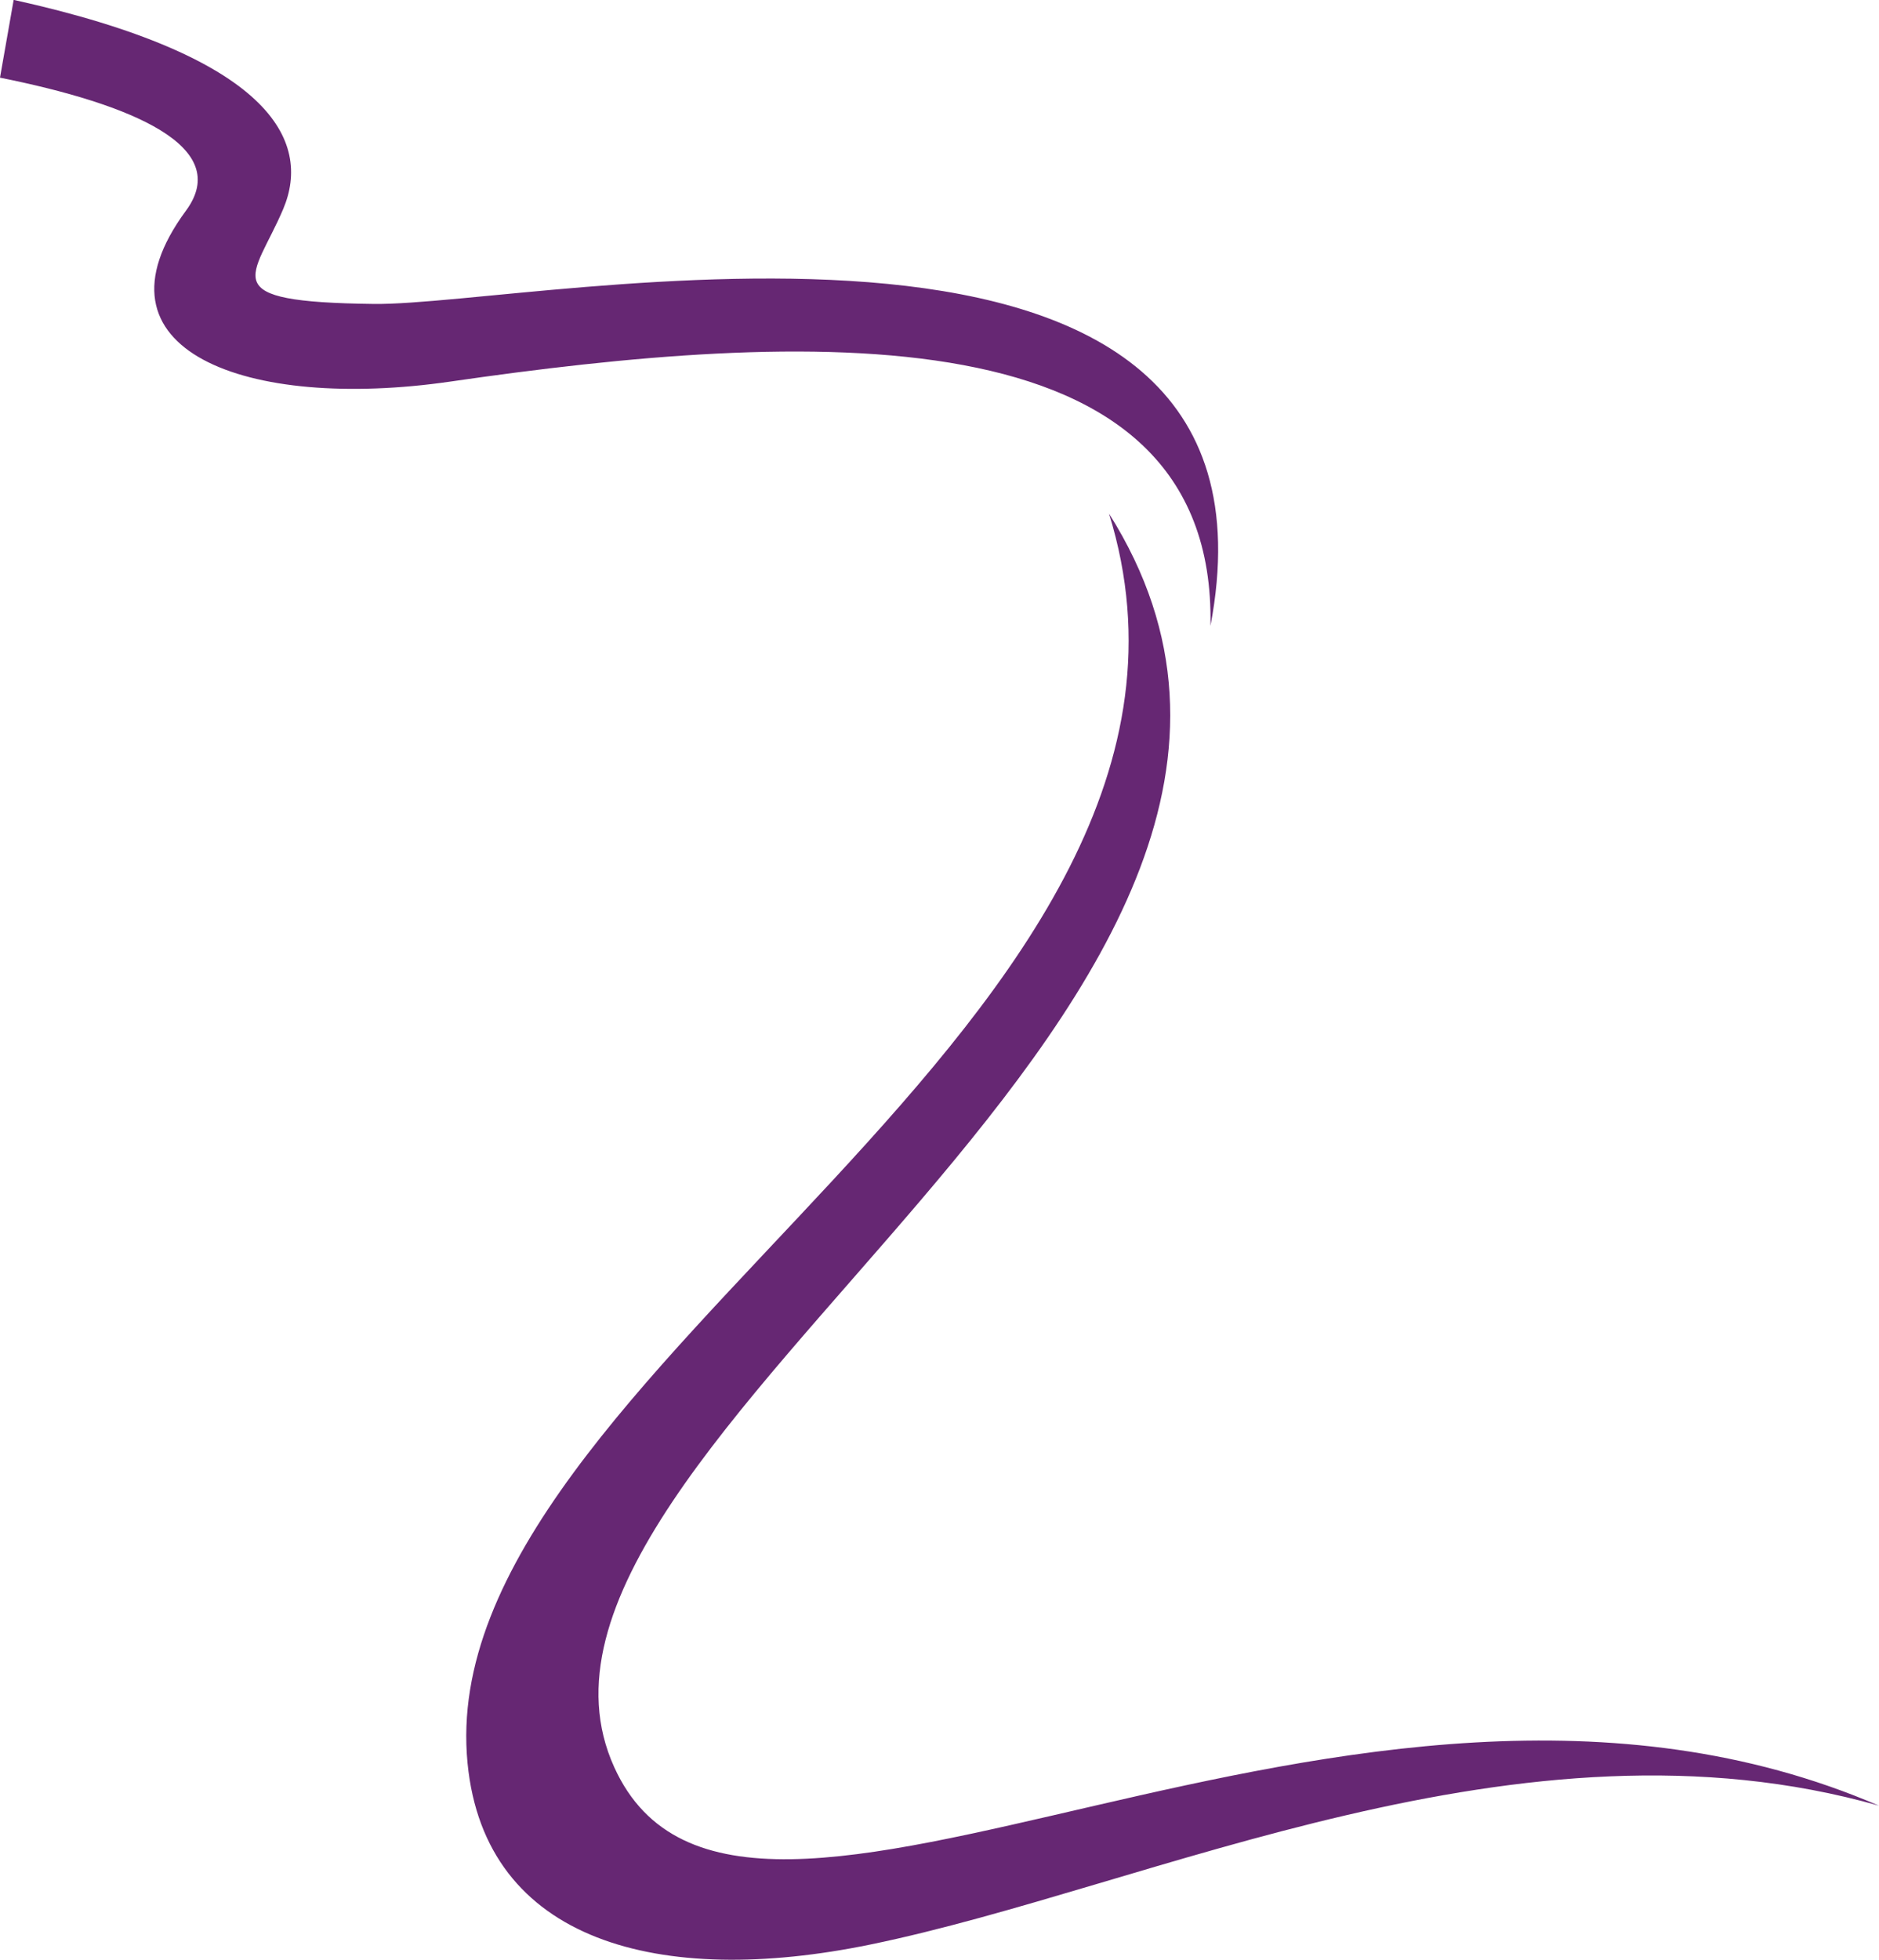
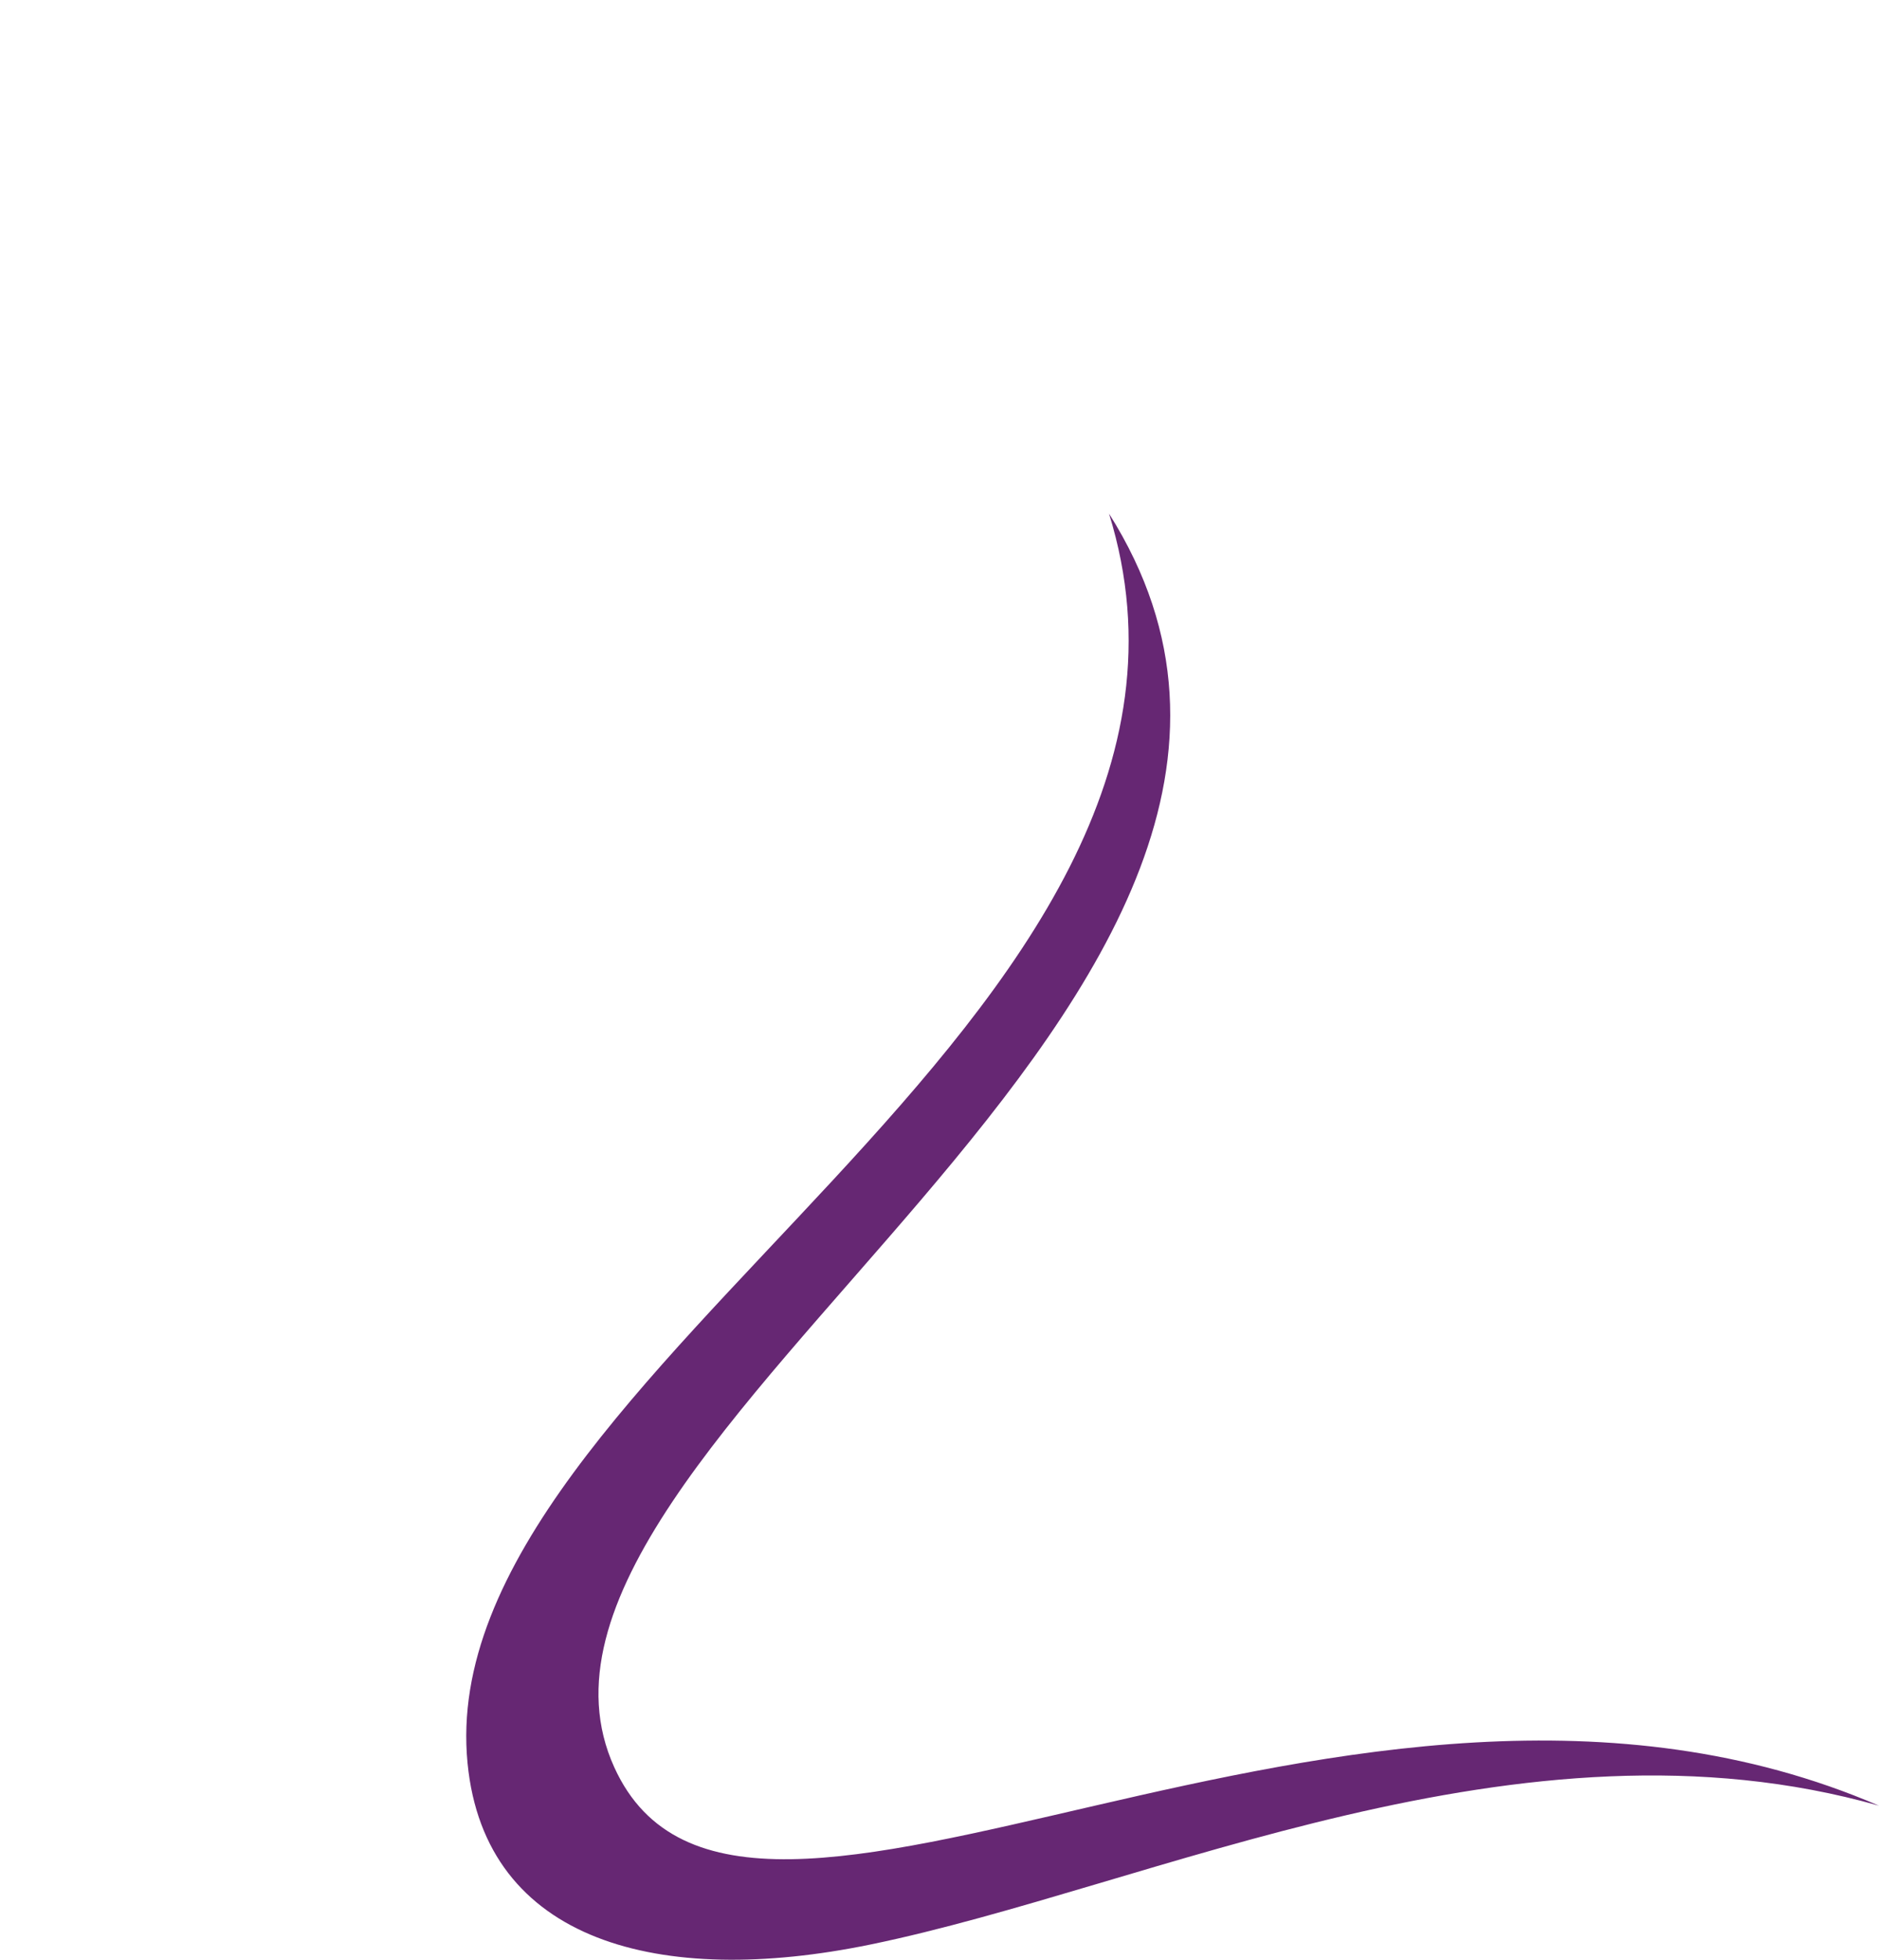
<svg xmlns="http://www.w3.org/2000/svg" id="Laag_1" data-name="Laag 1" viewBox="0 0 287.3 299.56">
  <defs>
    <style>.cls-1{fill:#662773;}</style>
  </defs>
  <title>shape-long</title>
  <path class="cls-1" d="M1000.19,170.94c46.79,74.11-98.27,141.8-75.65,191.62,19.43,42.82,112.2-29.13,193.38,5.88-54.79-15.54-111.15,12.37-154.26,21.23-32.12,6.6-58.87-.36-61.55-27.72C896.18,301.62,1024.18,248.42,1000.19,170.94Z" transform="translate(-830.62 -92.43)" />
-   <path class="cls-1" d="M887.77,138.89c-24.75-.3-18.36-3.88-13.86-14.48s-2.23-23.4-41.2-32l-2.09,11.89c20.15,4.05,35.66,10.53,28.43,20.34-15.74,21.37,9.29,30.62,40.4,26.12,53.24-7.71,117.21-11.47,116.25,37.34C1029.82,114,912.53,139.2,887.77,138.89Z" transform="translate(-830.62 -92.43)" />
</svg>